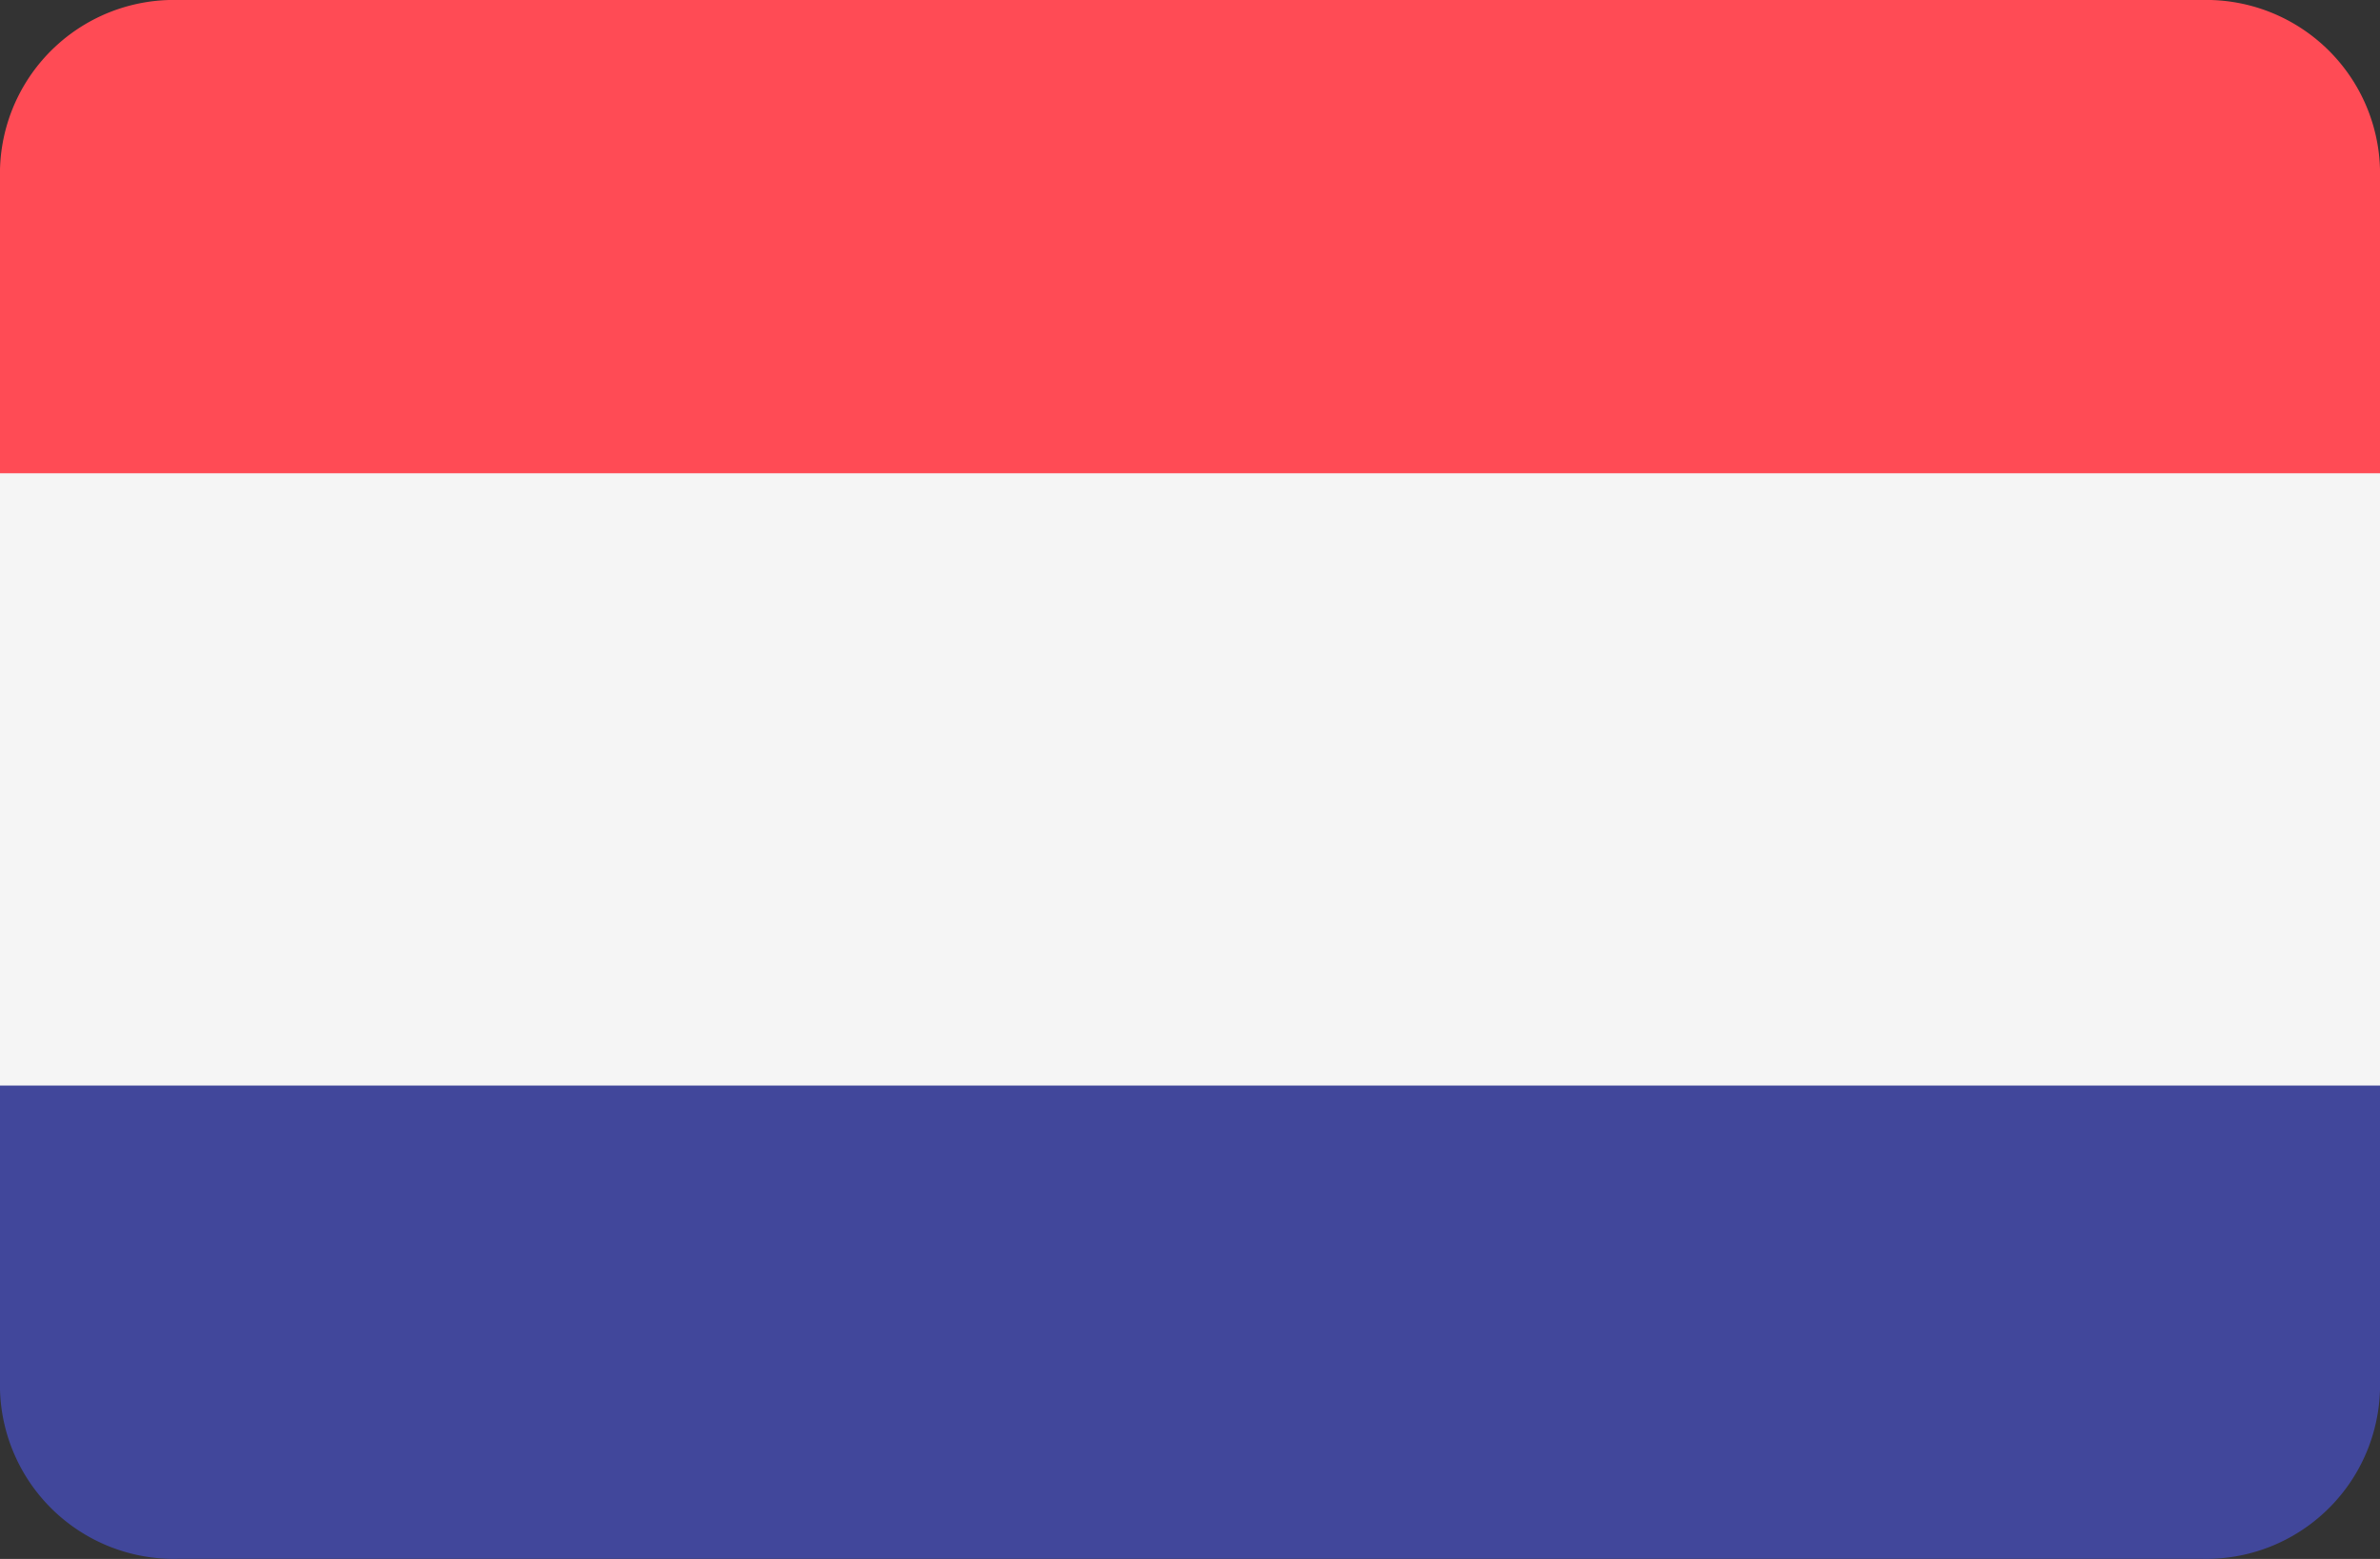
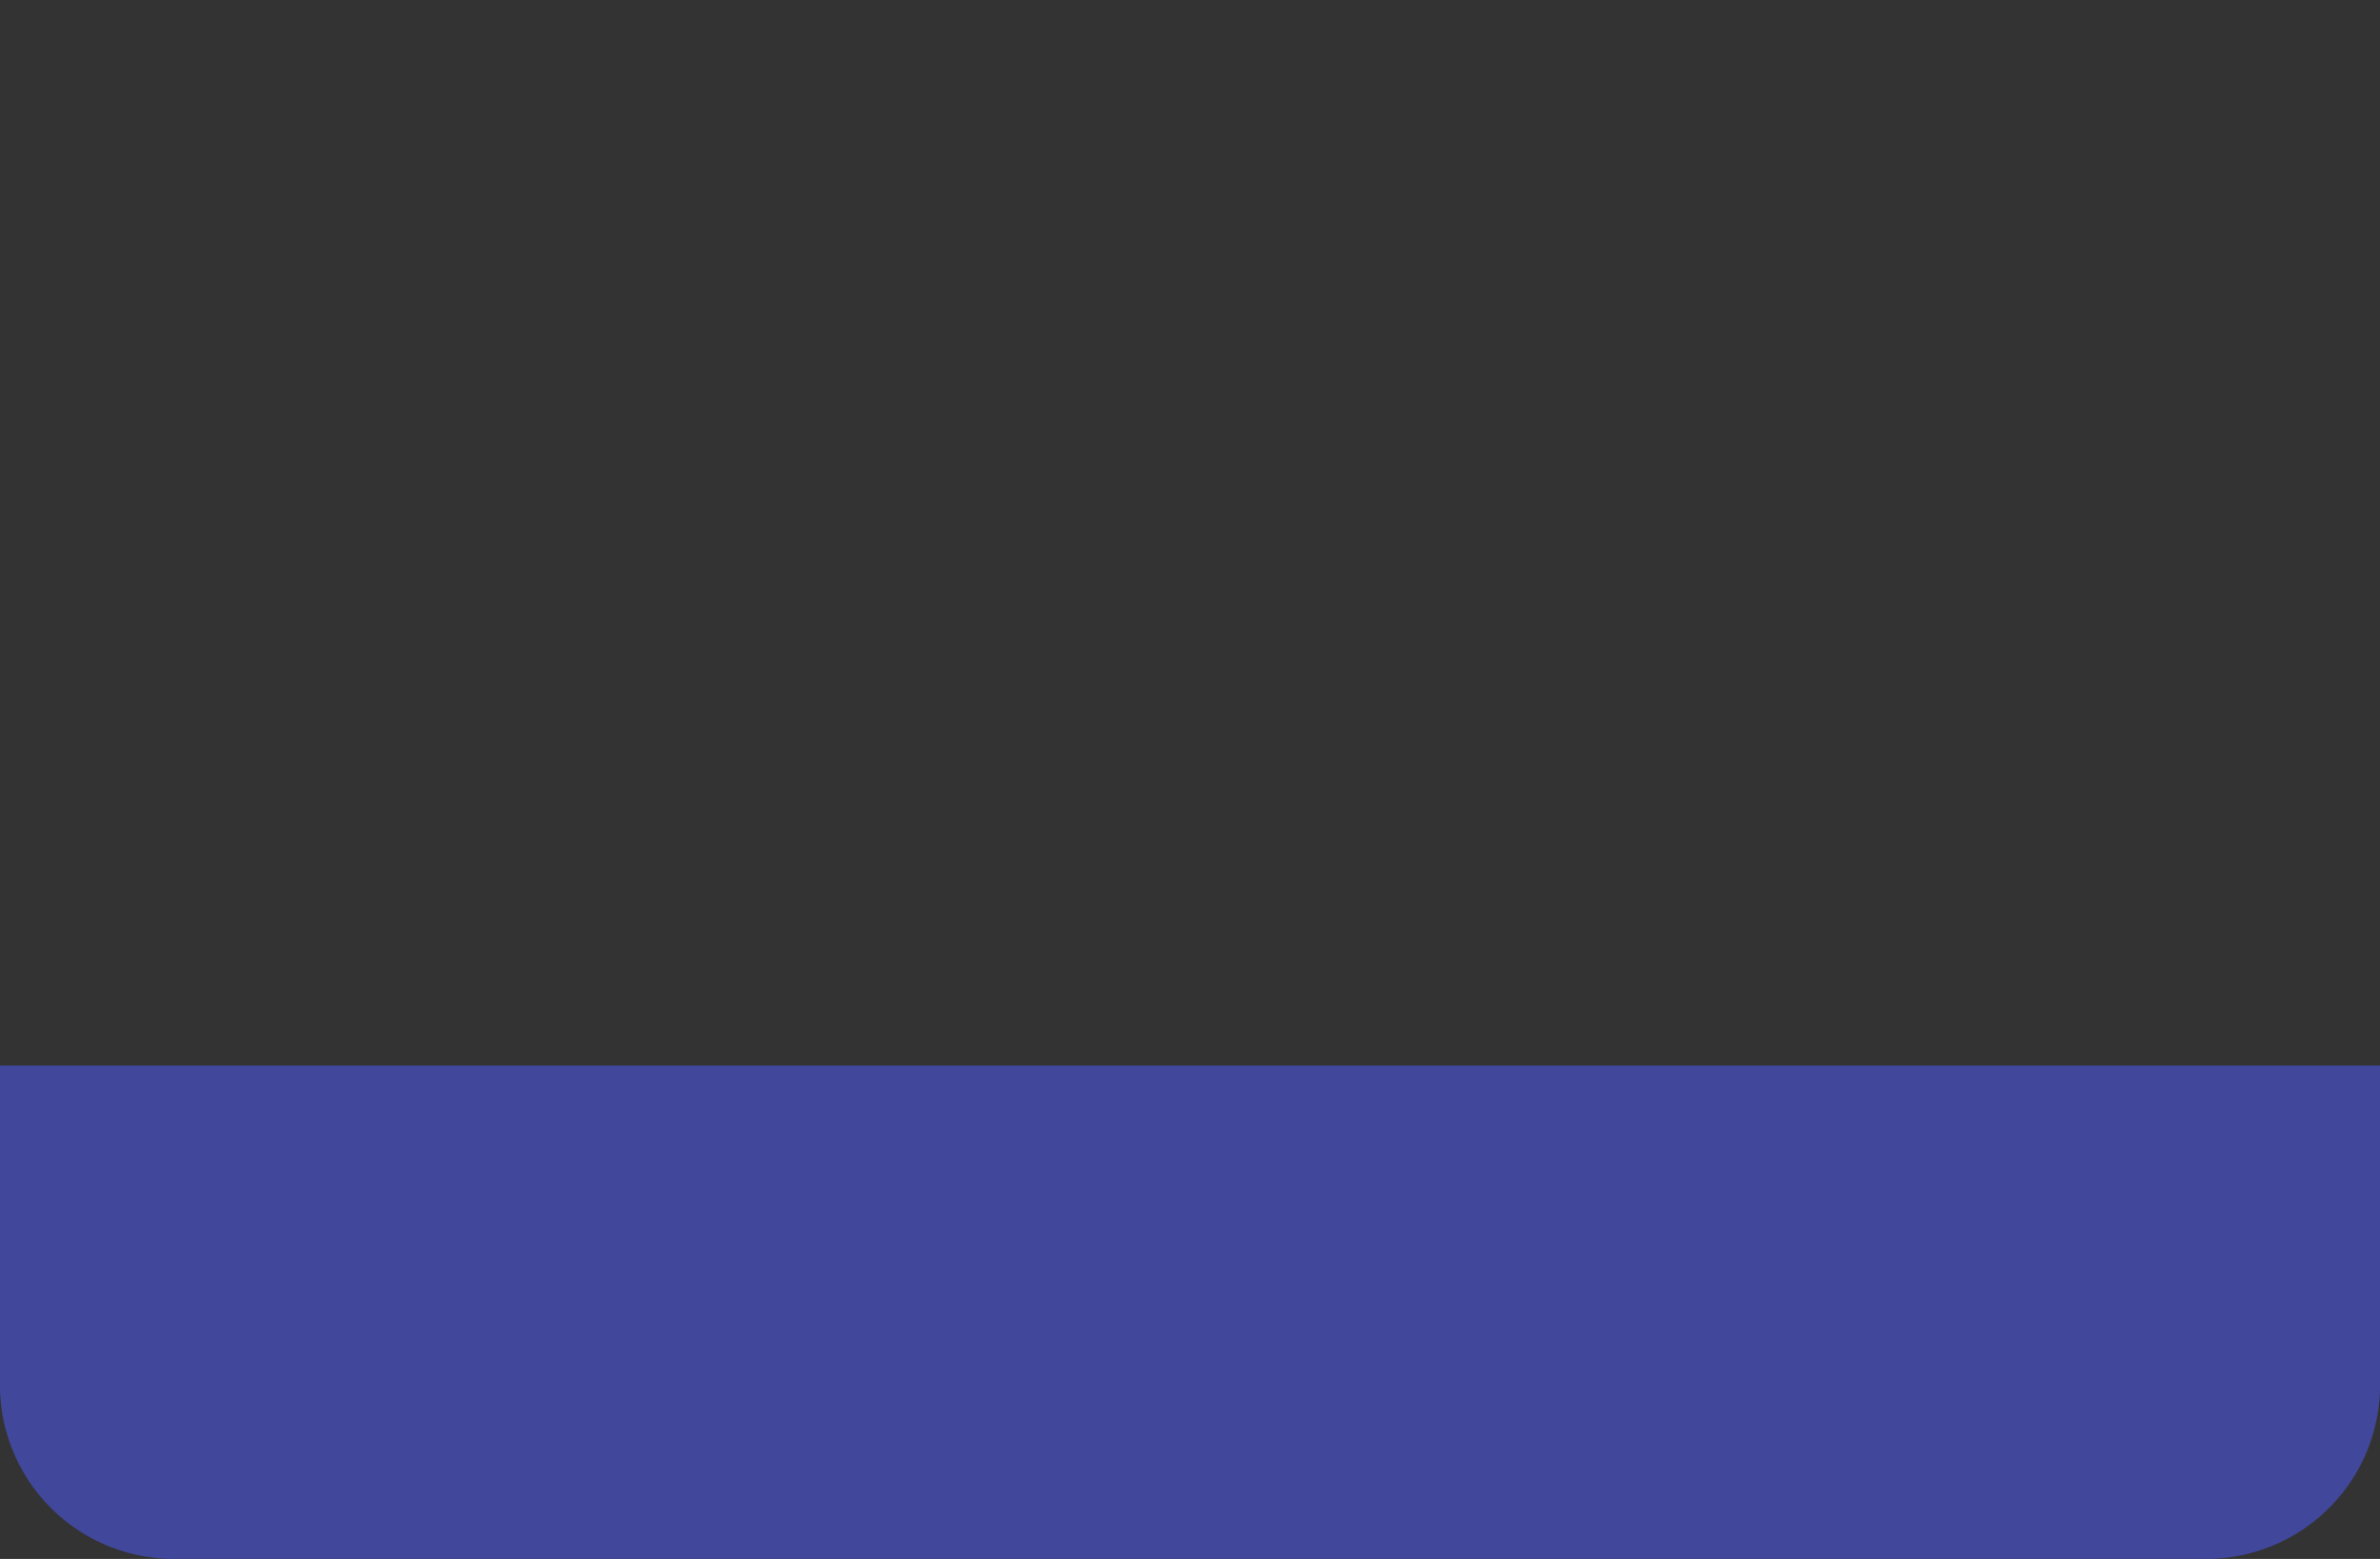
<svg xmlns="http://www.w3.org/2000/svg" width="40" height="26.207" viewBox="0 0 40 26.207">
  <rect x="0" y="0" width="40" height="26.207" fill="#333333" stroke="none" />
  <g id="prefix__neth_flag" transform="translate(0 -88.276)">
-     <path id="prefix__Trazado_318" d="M37 88.276H3a2.923 2.923 0 00-3 2.844v5.45h40v-5.45a2.923 2.923 0 00-3-2.844z" data-name="Trazado 318" style="fill:#ff4b55" />
    <path id="prefix__Trazado_319" d="M0 317.357a2.923 2.923 0 003 2.843h34a2.923 2.923 0 003-2.844v-5.449H0z" data-name="Trazado 319" transform="translate(0 -205.719)" style="fill:#41479b" />
-     <path id="prefix__Rectángulo_827" d="M0 0H40V10.293H0z" data-name="Rectángulo 827" transform="translate(0 96.232)" style="fill:#f5f5f5" />
  </g>
</svg>